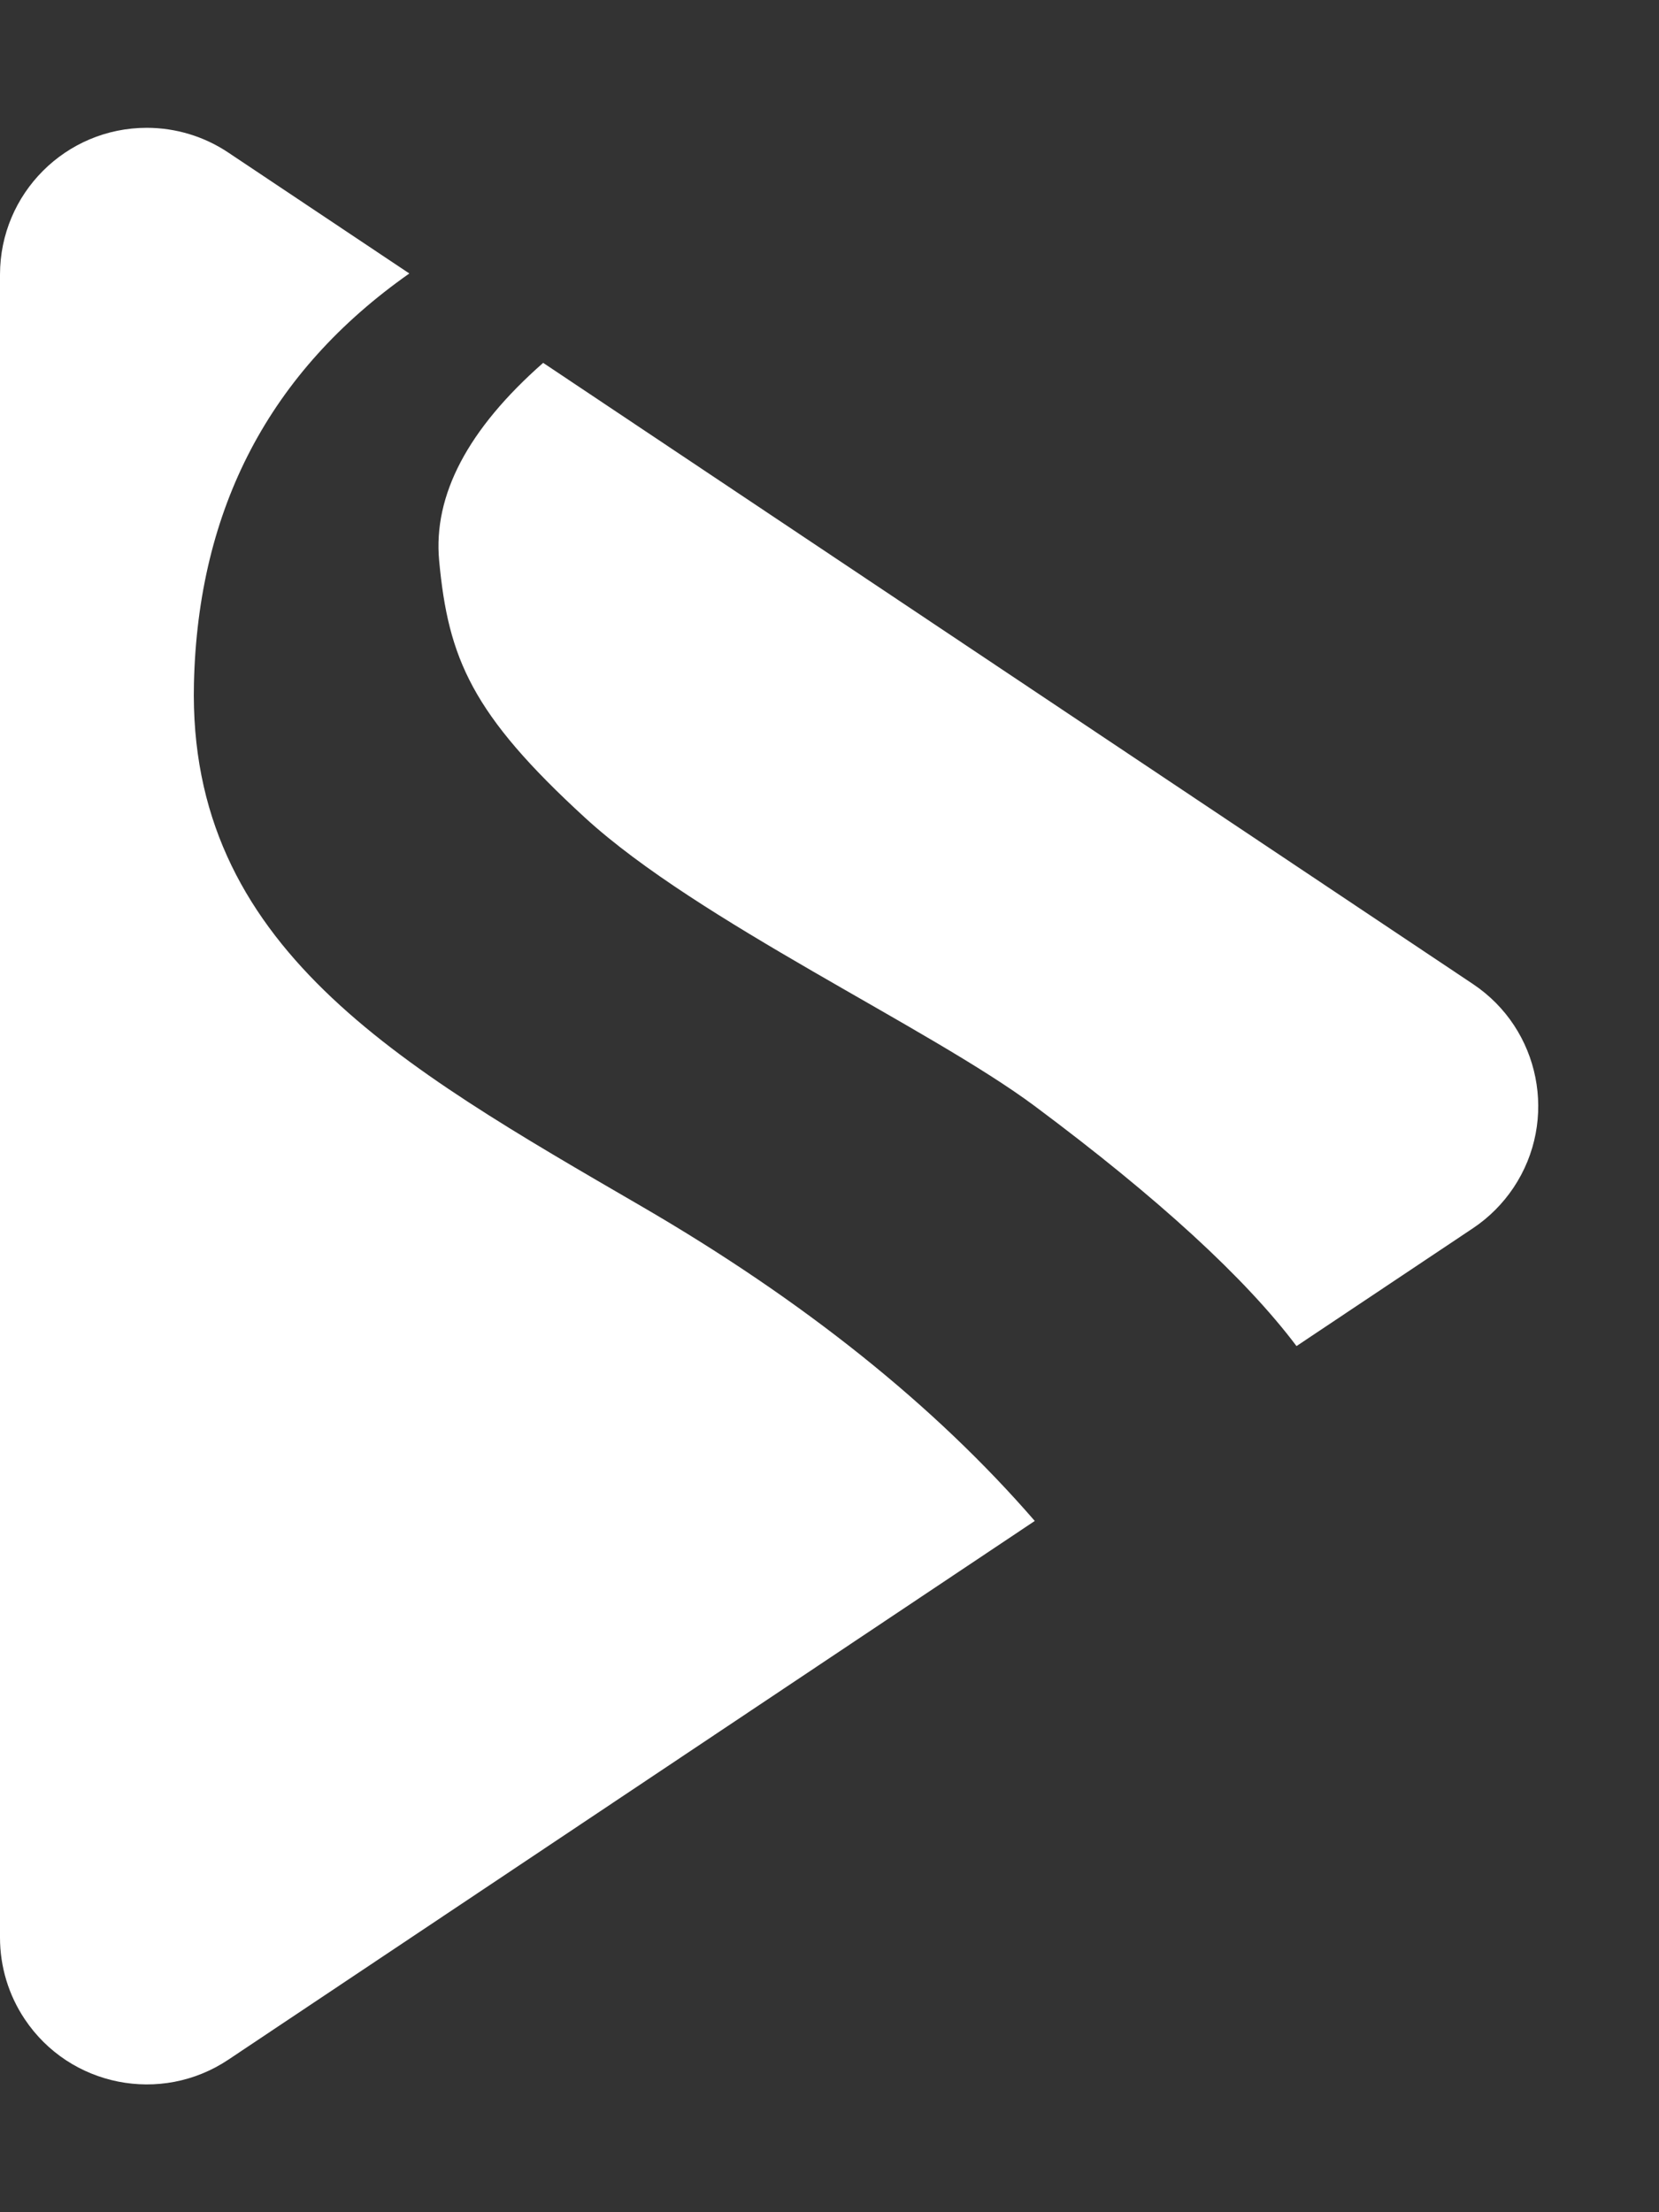
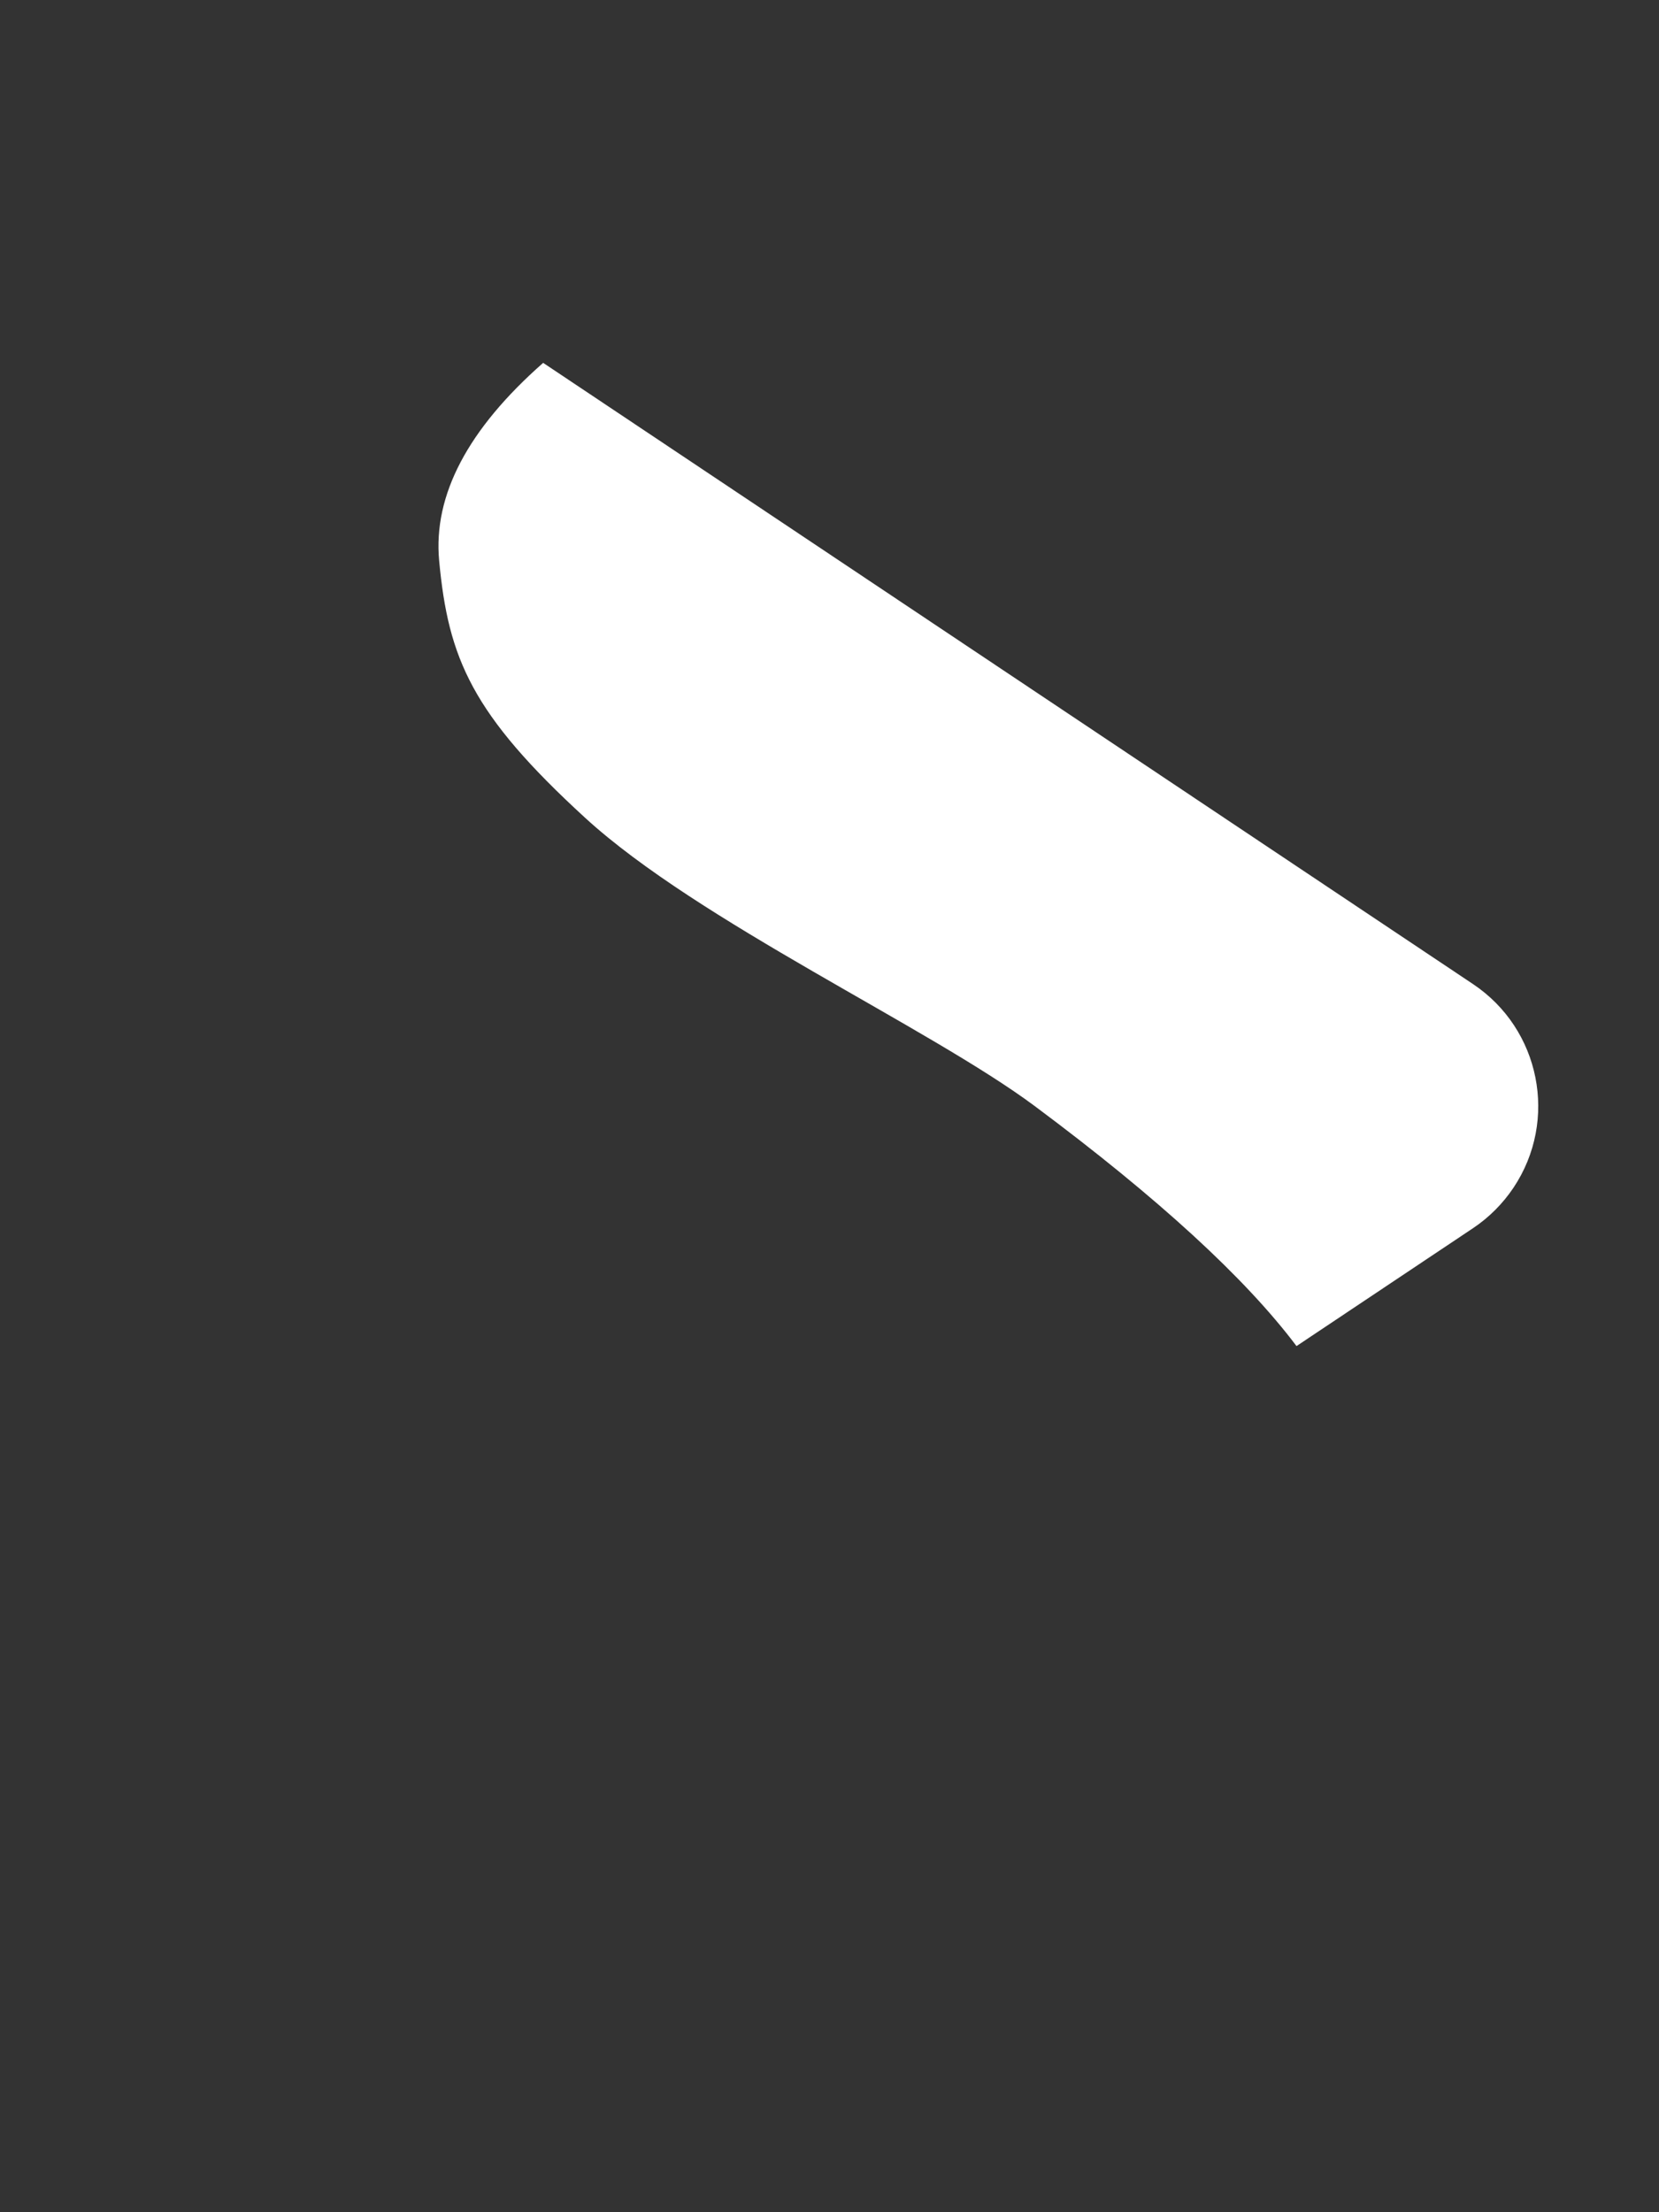
<svg xmlns="http://www.w3.org/2000/svg" width="30px" height="40px" viewBox="0 0 30 40" version="1.1">
  <rect x="0" y="0" width="30" height="40" fill="#333333" stroke="none" />
  <title>icn-logo</title>
  <g id="OpsisV2" stroke="none" stroke-width="1" fill="none" fill-rule="evenodd">
    <g id="Recherche-Init-MOPC" transform="translate(-20, -19)" fill="#FFFFFF">
      <g id="-" transform="translate(-0, 0)">
        <g id="Group" transform="translate(20, 19)">
          <g id="icn-logo" transform="translate(-0, -0)">
-             <path d="M11.169,17.754 C12.872,14.824 14.768,12.454 16.857,10.644 L26.598,25.227 C27.412,26.446 27.084,28.095 25.865,28.909 C25.429,29.201 24.915,29.356 24.39,29.356 L-5.678,29.356 C-7.144,29.356 -8.333,28.168 -8.333,26.702 C-8.333,26.177 -8.177,25.663 -7.885,25.227 L-5.699,21.954 L-5.699,21.954 C-3.926,24.477 -1.455,25.775 1.714,25.849 C6.468,25.959 8.615,22.149 11.169,17.754 Z" id="Triangle" transform="translate(9.356, 20) rotate(-270) translate(-9.356, -20) " />
            <path d="M25.693,7.749 L27.824,10.94 L27.824,10.94 C26.593,11.866 25.146,13.444 23.485,15.673 C22.063,17.581 20.149,21.754 18.274,23.802 C16.398,25.85 15.396,26.279 13.621,26.444 C12.438,26.553 11.246,25.926 10.046,24.563 L21.278,7.749 C22.092,6.53 23.741,6.202 24.96,7.016 C25.25,7.21 25.499,7.459 25.693,7.749 Z" id="Triangle" transform="translate(18.935, 15.45) rotate(-270) translate(-18.935, -15.45) " />
          </g>
        </g>
      </g>
    </g>
  </g>
</svg>